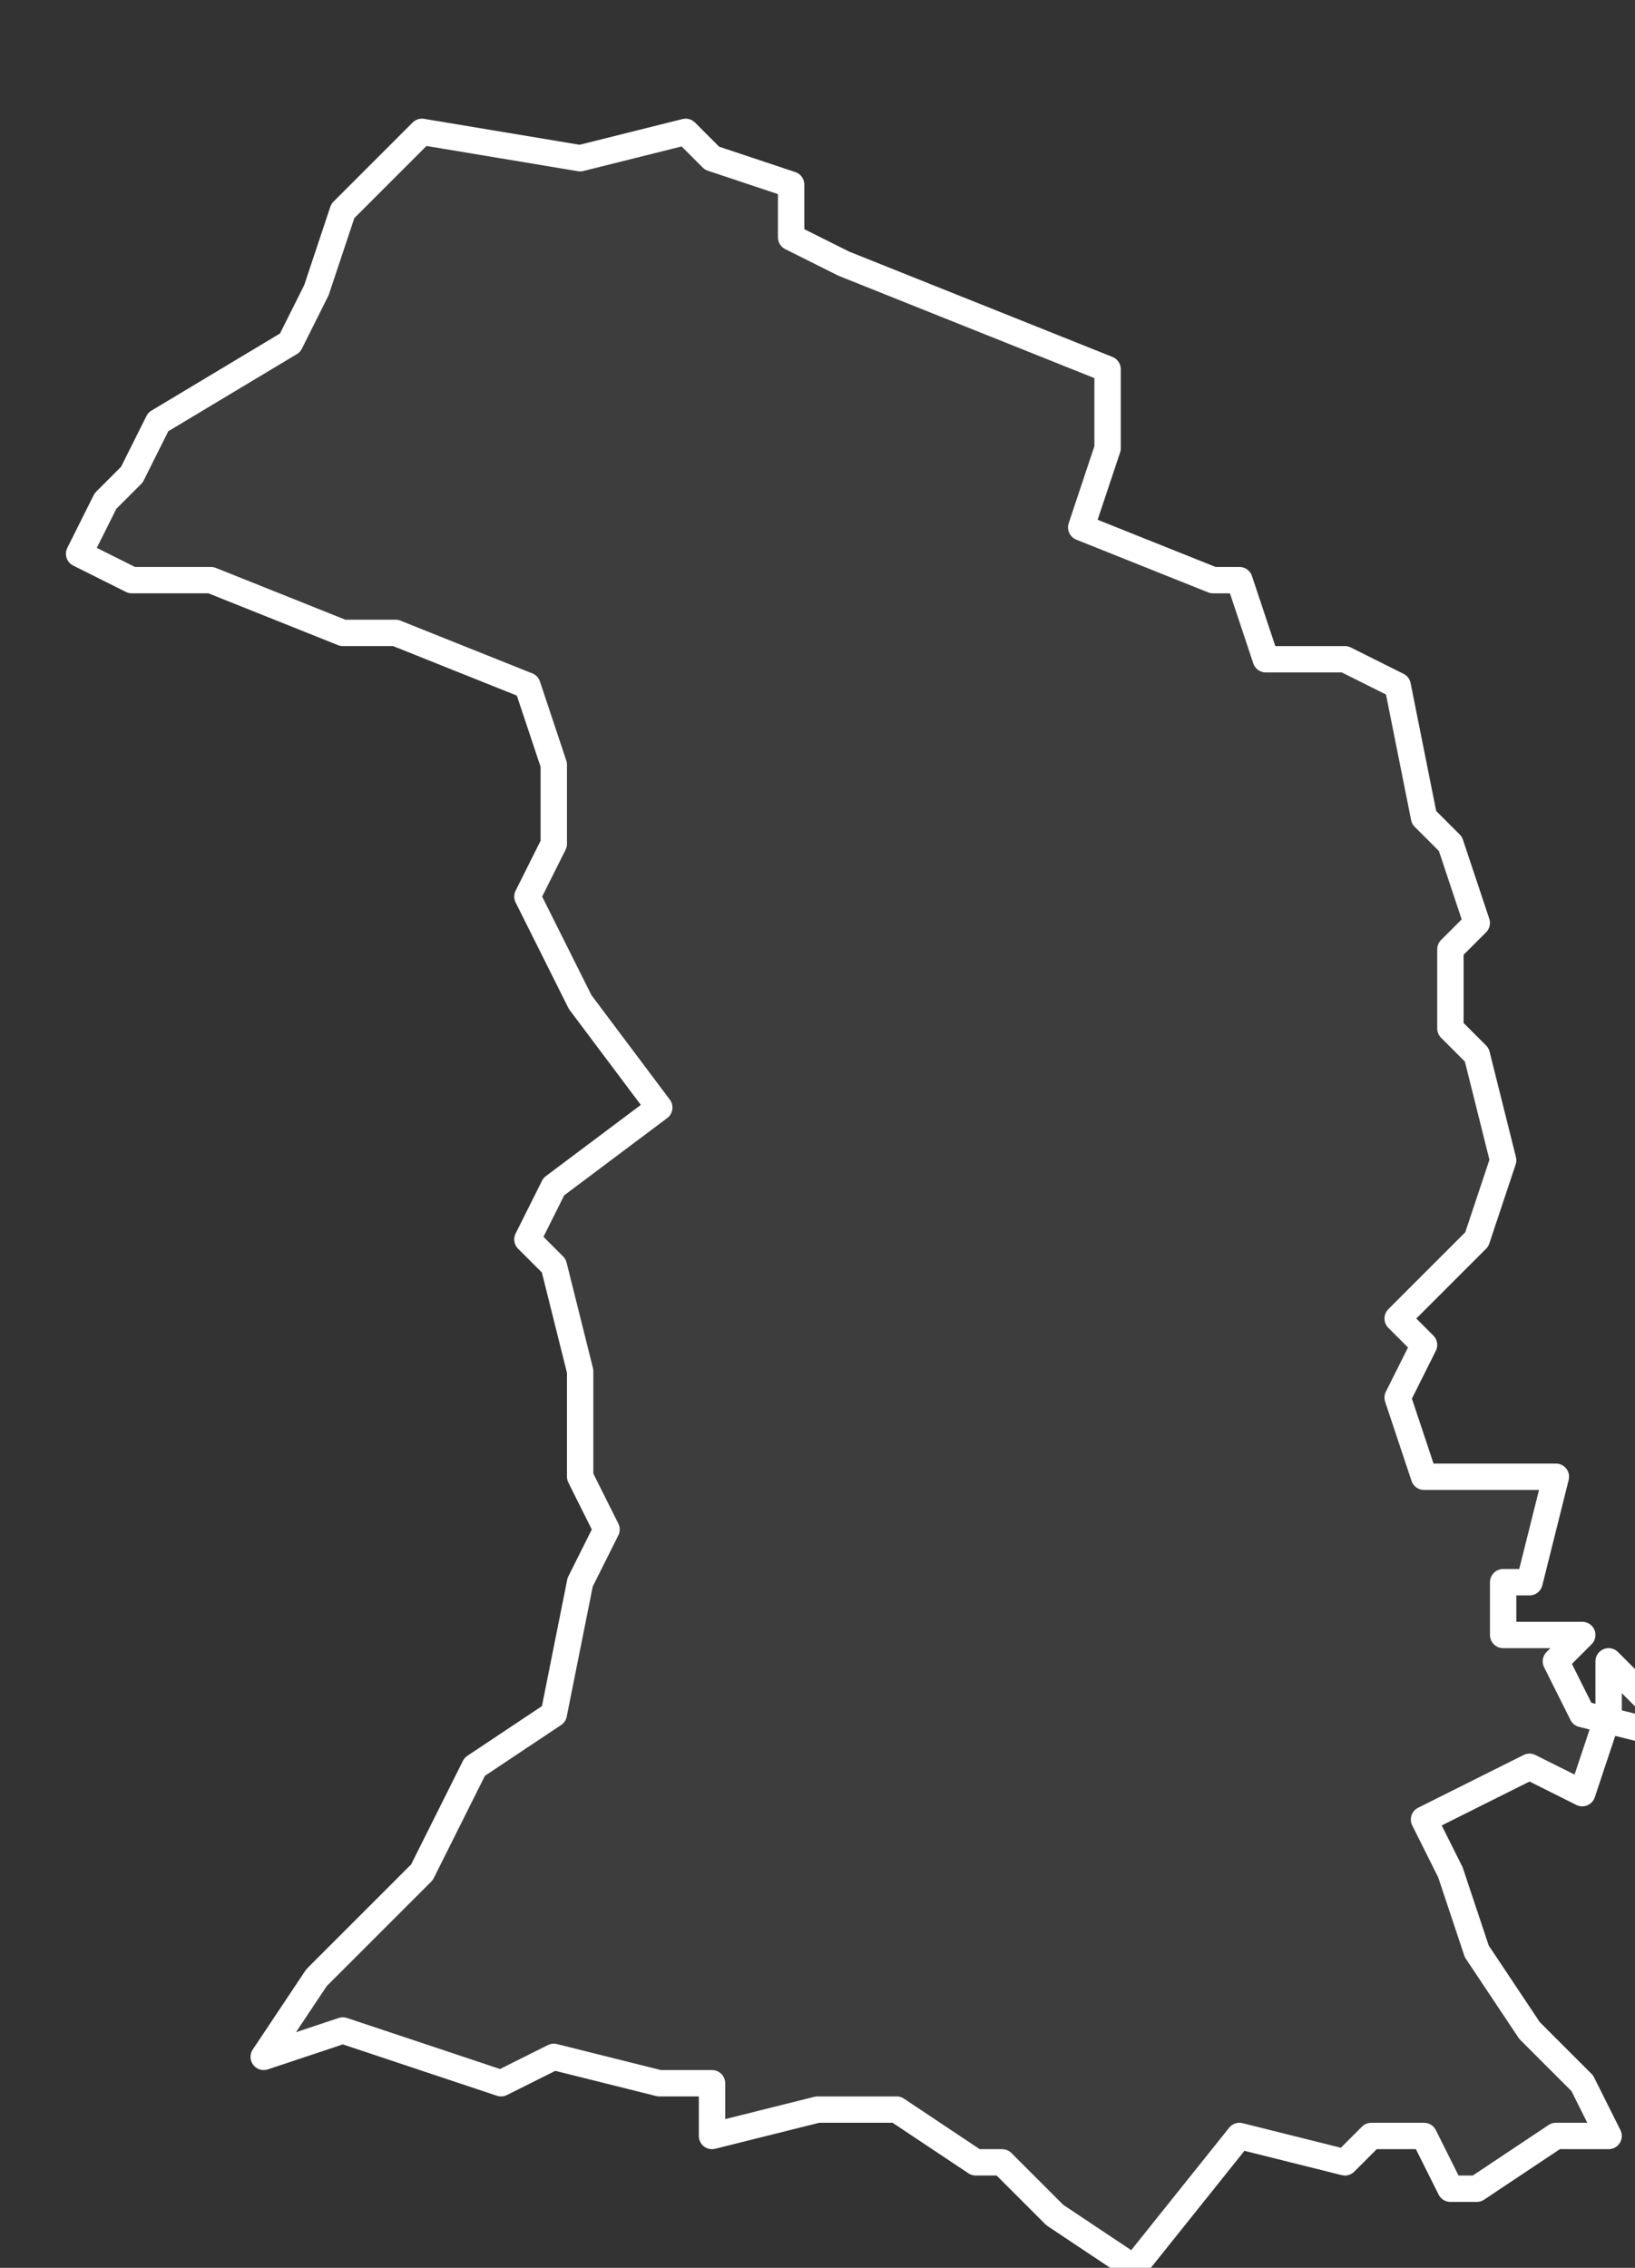
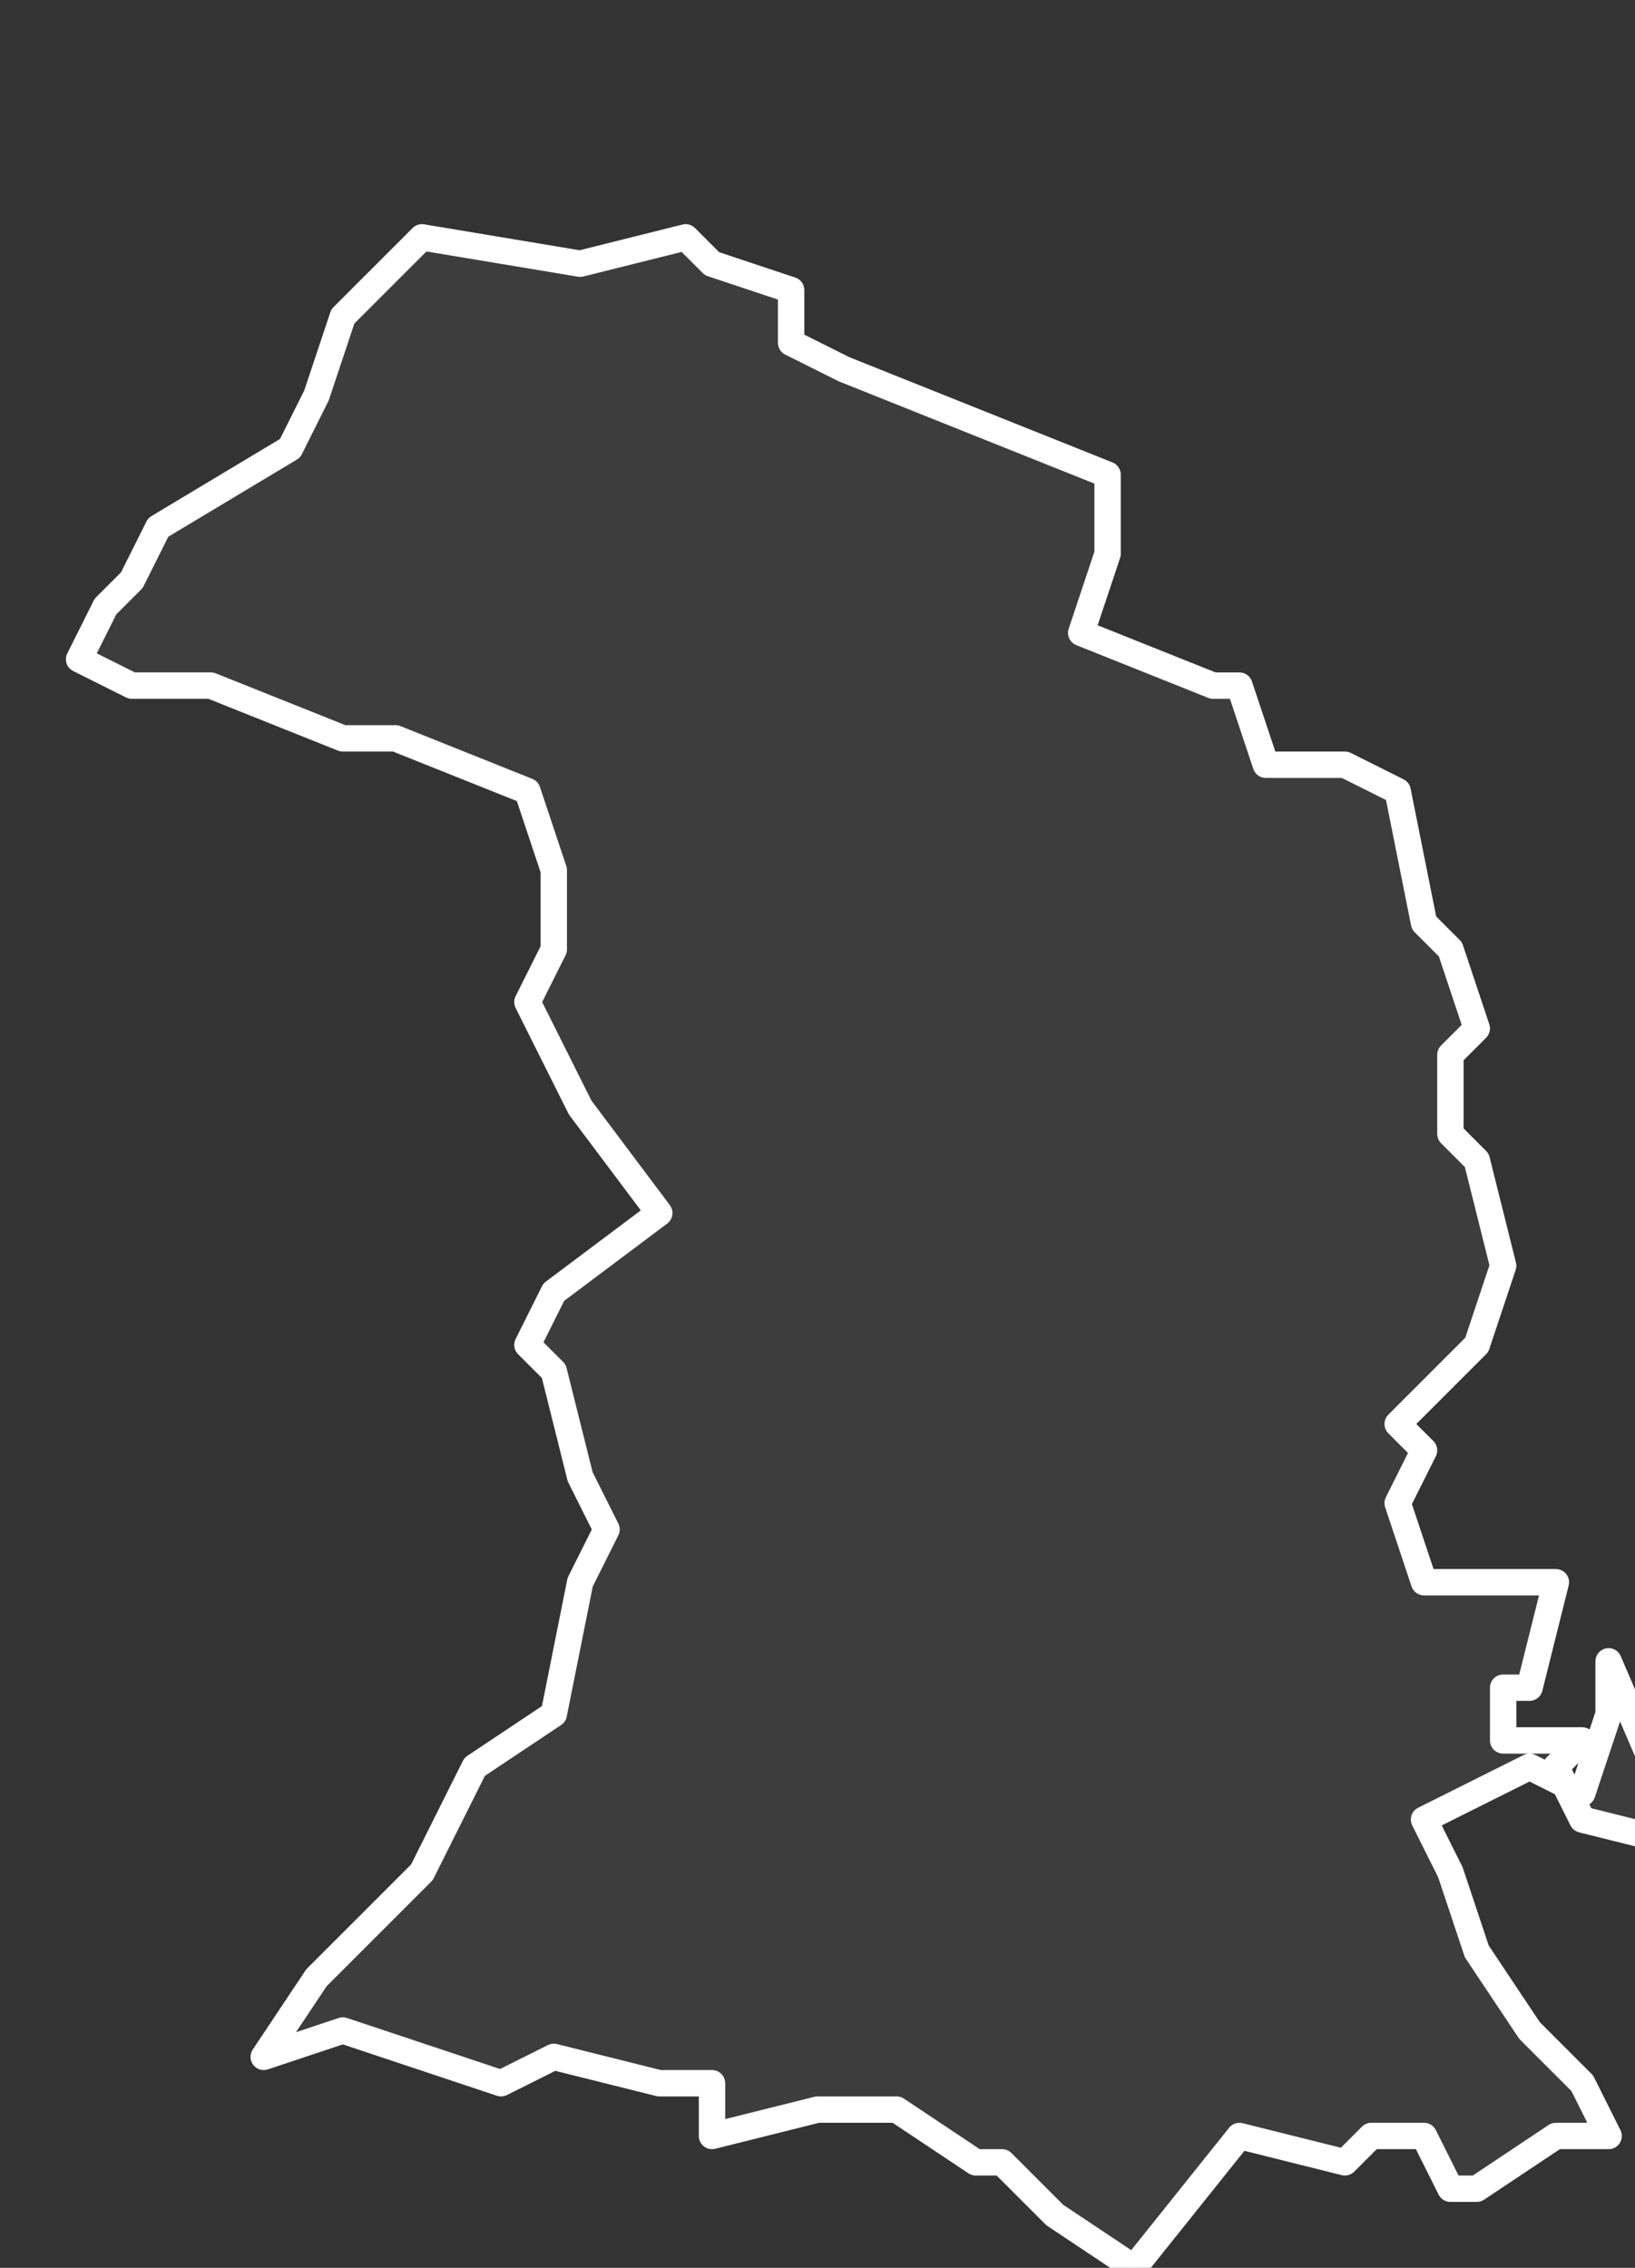
<svg xmlns="http://www.w3.org/2000/svg" version="1.2" viewBox="-1.6 -72.608 0.062 0.086">
  <rect x="-1.6" y="-72.608" width="0.062" height="0.086" fill="#333333" stroke="none" />
  <g>
-     <path fill="#fff" fill-opacity=".05" fill-rule="evenodd" stroke="#fff" stroke-linecap="round" stroke-linejoin="round" stroke-width=".001" d="m-1.539-72.545 0.0.002-.001.003-.002-.001-.004.002.001.002.001.003.002.003.002.002.001.002-.002 0-.003.002-.001-0-.001-.002-.002 0-.001.001-.004-.001-.004.005-.003-.002-.002-.002-.001-0-.003-.002-.003 0-.004.001-0-.002-.002 0-.004-.001-.002.001-.003-.001-.003-.001-.003.001.002-.003.004-.004.002-.004.003-.002.001-.005.001-.002-.001-.002v-.004l-.001-.004-.001-.001.001-.002.004-.003-.003-.004-.002-.004.001-.002 0-.003-.001-.003-.005-.002-.002-0-.005-.002-.003-0-.002-.001.001-.002.001-.001.001-.002.005-.003.001-.002.001-.003.003-.003.006.001.004-.001.001.001.003.001 0.0.002.002.001.01.004 0.0.003-.001.003.005.002.001-0.0.001.003.003-0.0.002.001.001.005.001.001.001.003-.001.001 0.0.003.001.001.001.004-.001.003-.003.003.001.001-.001.002.001.003.005-0-.001.004-.001 0-0.0.002.003 0-.001.001.001.002.004.001Z" class="polygon" />
+     <path fill="#fff" fill-opacity=".05" fill-rule="evenodd" stroke="#fff" stroke-linecap="round" stroke-linejoin="round" stroke-width=".001" d="m-1.539-72.545 0.0.002-.001.003-.002-.001-.004.002.001.002.001.003.002.003.002.002.001.002-.002 0-.003.002-.001-0-.001-.002-.002 0-.001.001-.004-.001-.004.005-.003-.002-.002-.002-.001-0-.003-.002-.003 0-.004.001-0-.002-.002 0-.004-.001-.002.001-.003-.001-.003-.001-.003.001.002-.003.004-.004.002-.004.003-.002.001-.005.001-.002-.001-.002l-.001-.004-.001-.001.001-.002.004-.003-.003-.004-.002-.004.001-.002 0-.003-.001-.003-.005-.002-.002-0-.005-.002-.003-0-.002-.001.001-.002.001-.001.001-.002.005-.003.001-.002.001-.003.003-.003.006.001.004-.001.001.001.003.001 0.0.002.002.001.01.004 0.0.003-.001.003.005.002.001-0.0.001.003.003-0.0.002.001.001.005.001.001.001.003-.001.001 0.0.003.001.001.001.004-.001.003-.003.003.001.001-.001.002.001.003.005-0-.001.004-.001 0-0.0.002.003 0-.001.001.001.002.004.001Z" class="polygon" />
  </g>
</svg>